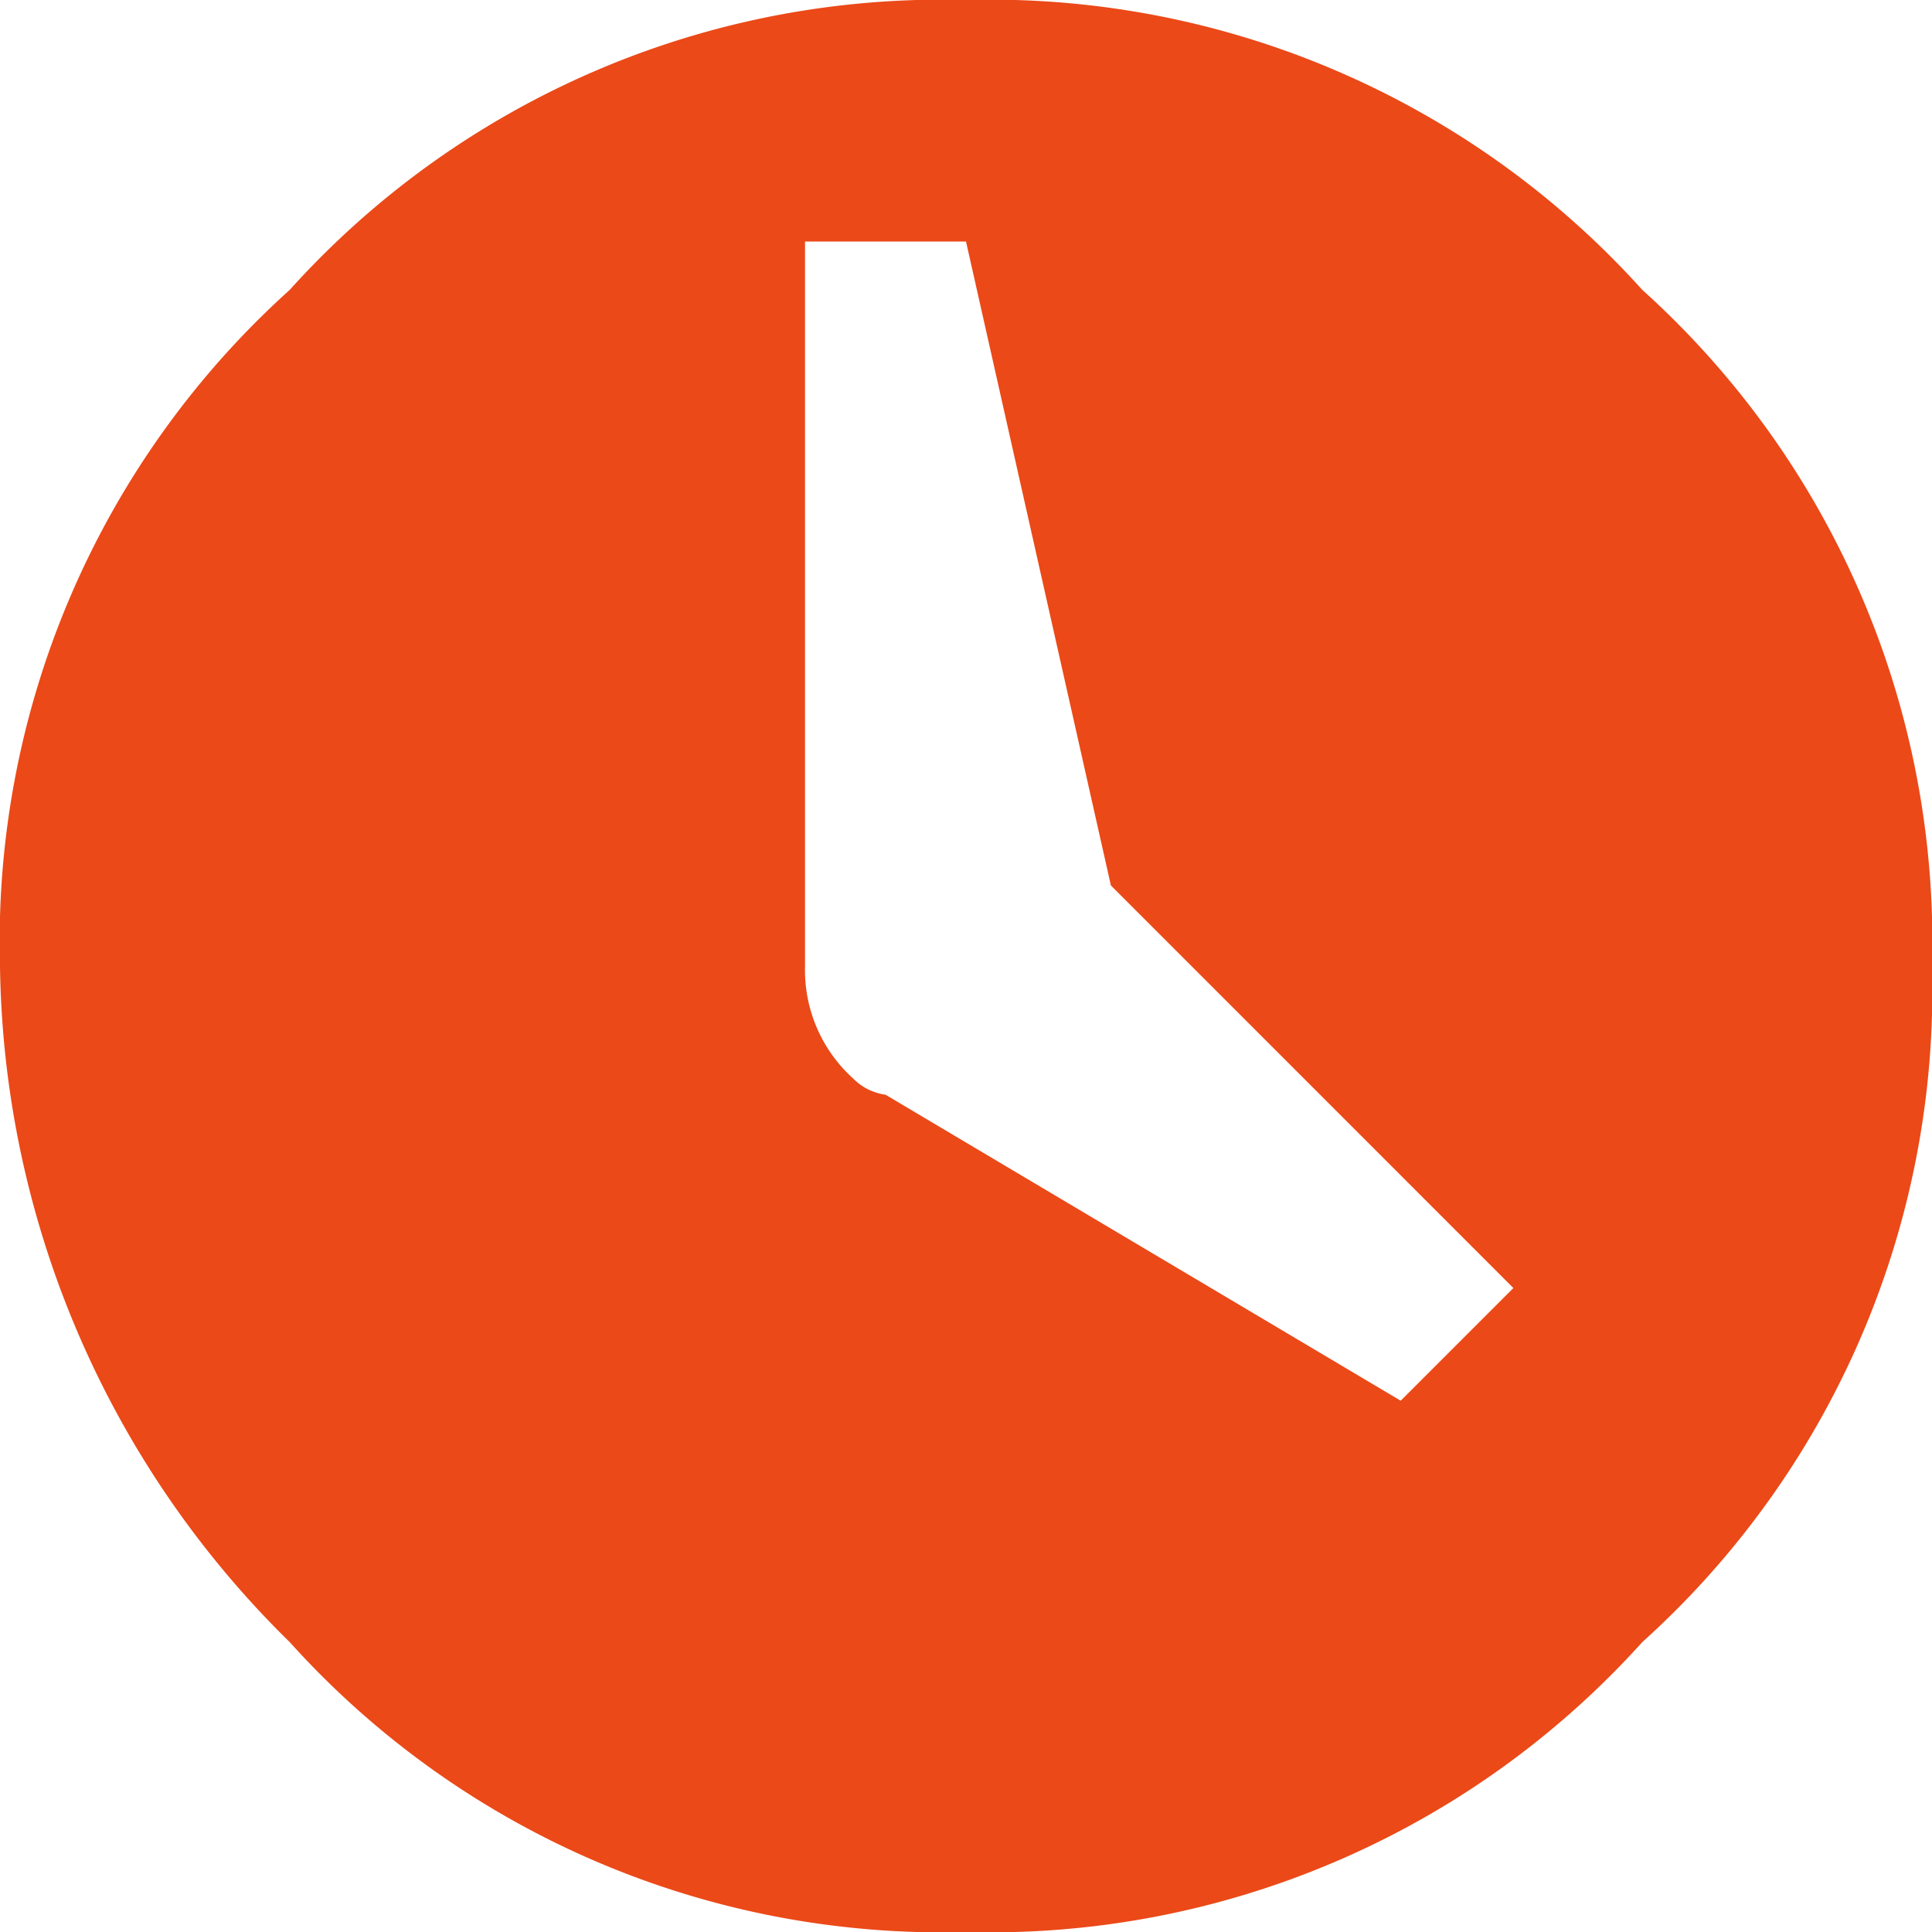
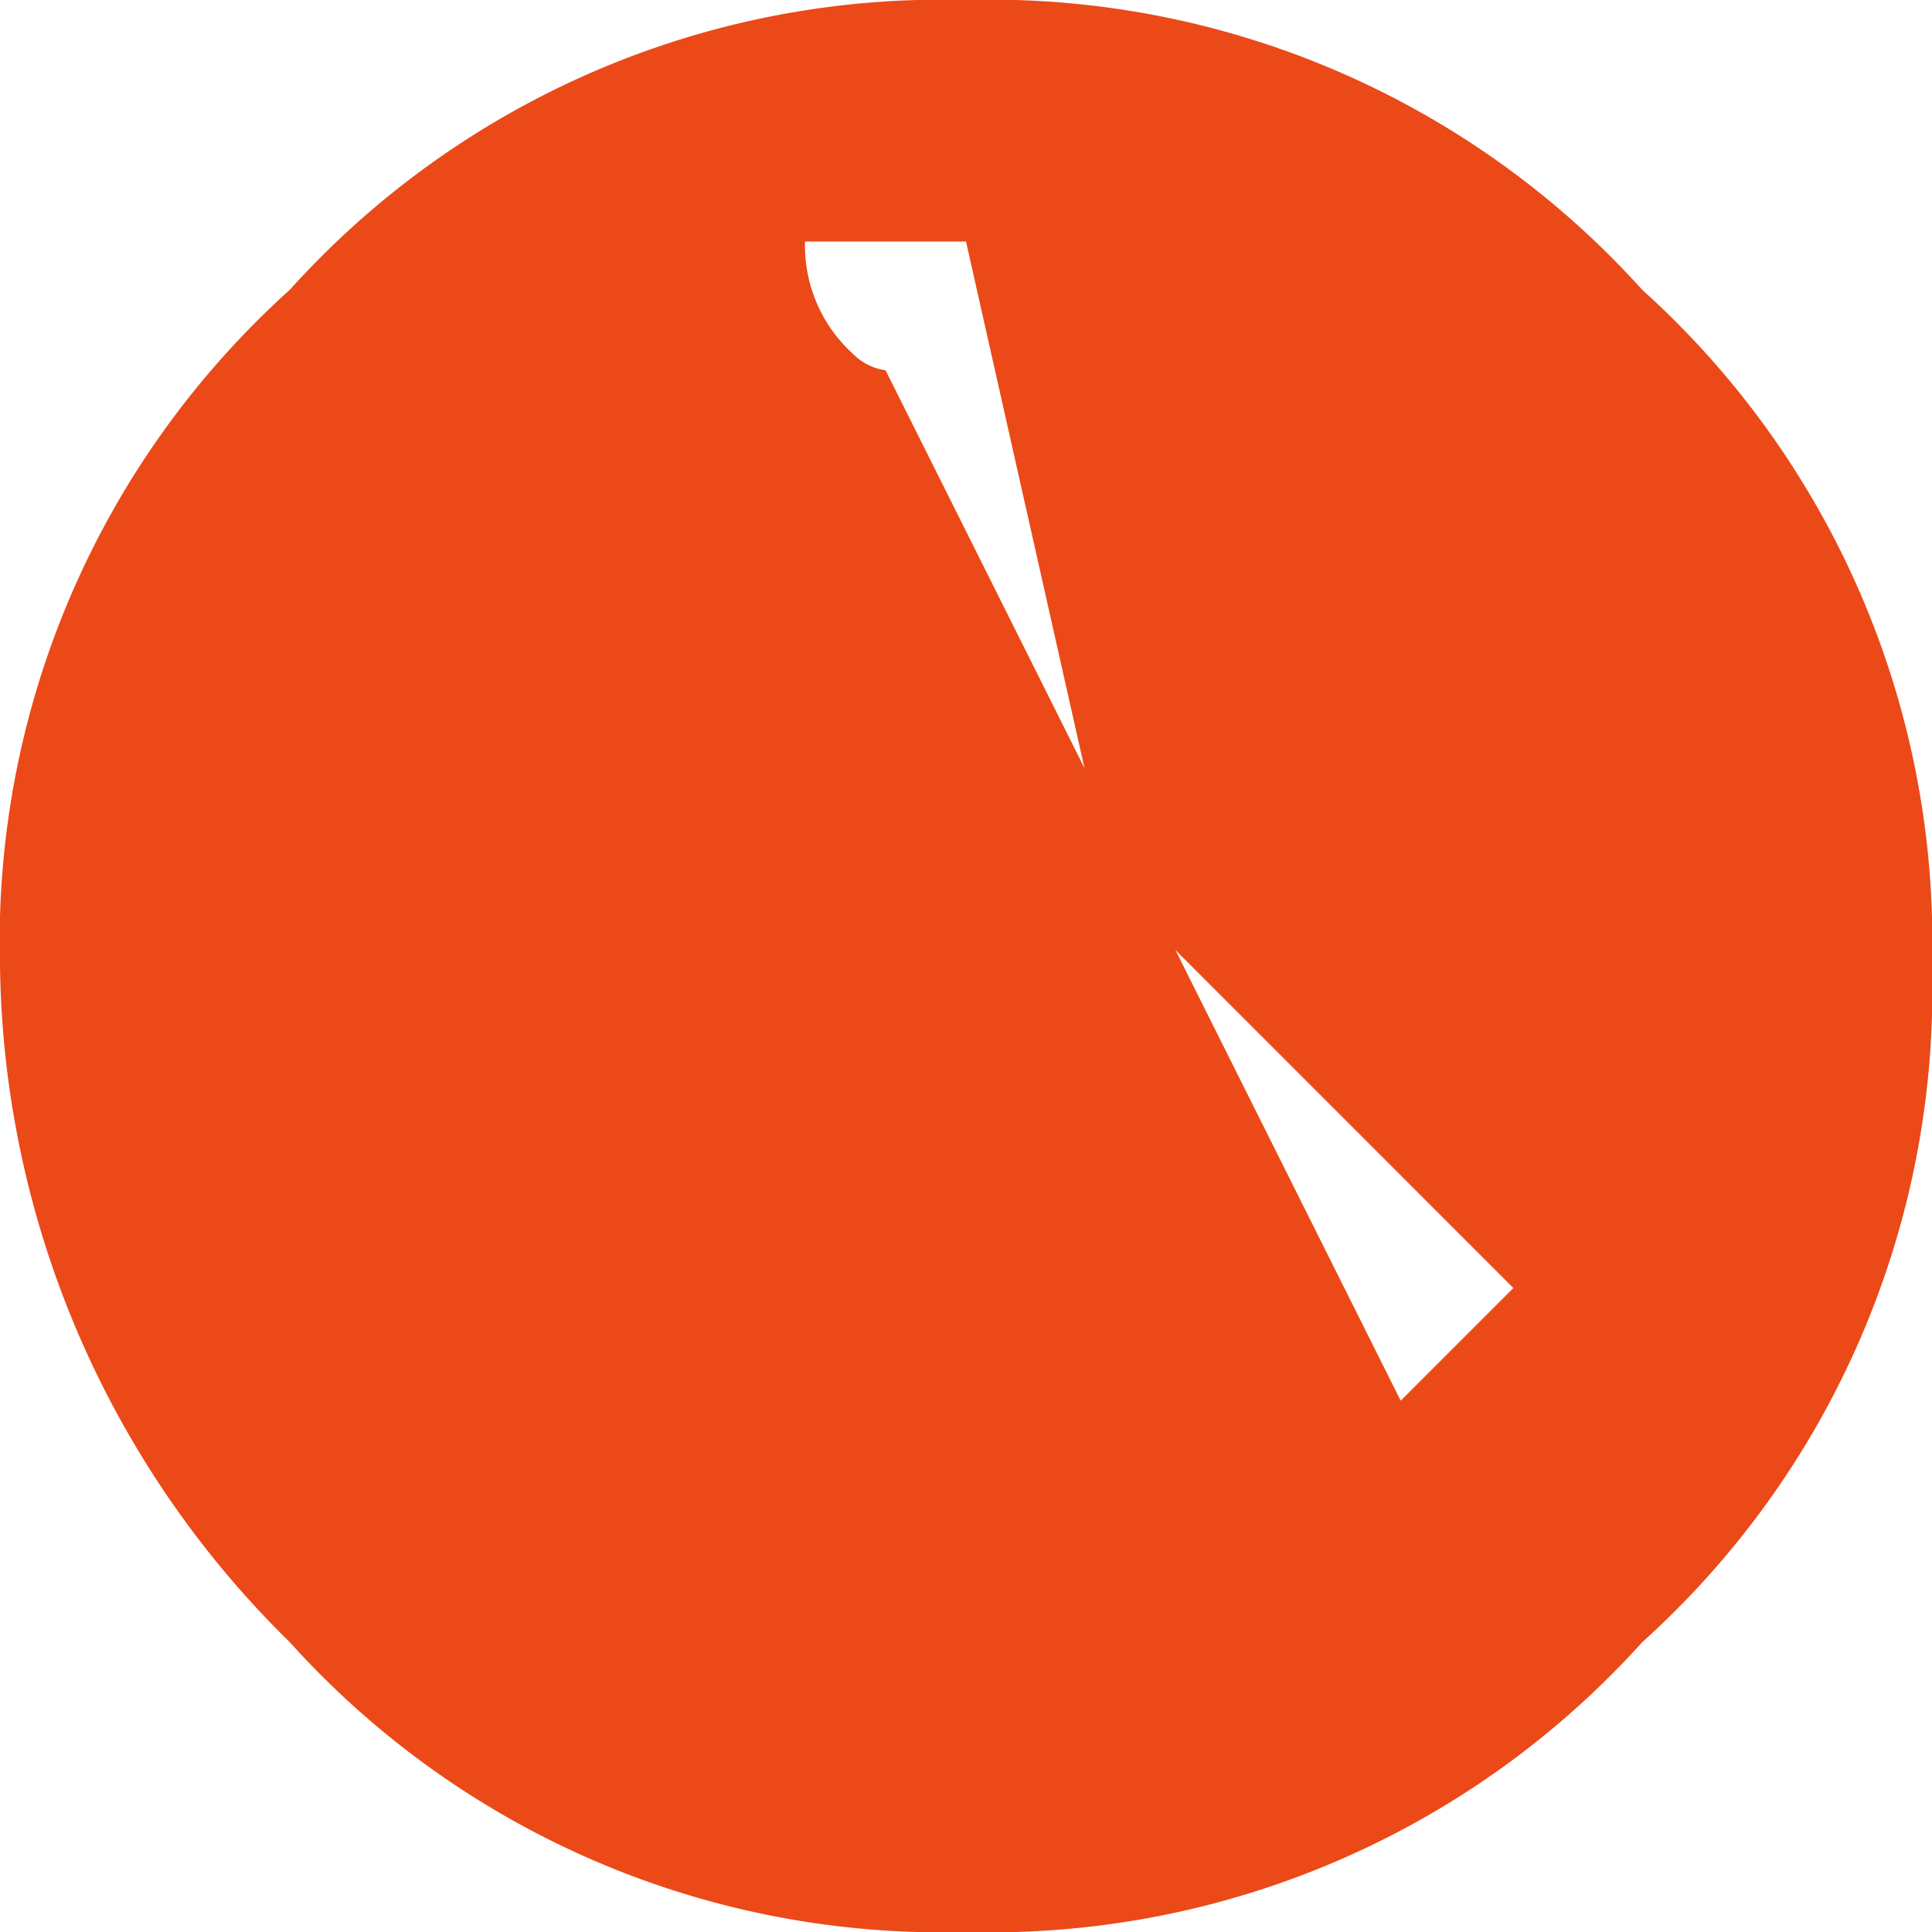
<svg xmlns="http://www.w3.org/2000/svg" width="22" height="22" viewBox="0 0 22 22">
-   <path d="M3.3,3.3A9.986,9.986,0,0,1,11,0a9.986,9.986,0,0,1,7.7,3.3A9.986,9.986,0,0,1,22,11a9.986,9.986,0,0,1-3.3,7.7A9.986,9.986,0,0,1,11,22a9.986,9.986,0,0,1-7.7-3.3A10.978,10.978,0,0,1,0,11,9.986,9.986,0,0,1,3.3,3.3ZM15.95,15.95l1.283-1.283L12.65,10.083,11,2.75H9.167V11a1.664,1.664,0,0,0,.55,1.283.64.64,0,0,0,.367.183Z" fill="#eb4918" />
+   <path d="M3.3,3.3A9.986,9.986,0,0,1,11,0a9.986,9.986,0,0,1,7.7,3.3A9.986,9.986,0,0,1,22,11a9.986,9.986,0,0,1-3.3,7.7A9.986,9.986,0,0,1,11,22a9.986,9.986,0,0,1-7.7-3.3A10.978,10.978,0,0,1,0,11,9.986,9.986,0,0,1,3.3,3.3ZM15.95,15.95l1.283-1.283L12.65,10.083,11,2.75H9.167a1.664,1.664,0,0,0,.55,1.283.64.64,0,0,0,.367.183Z" fill="#eb4918" />
</svg>